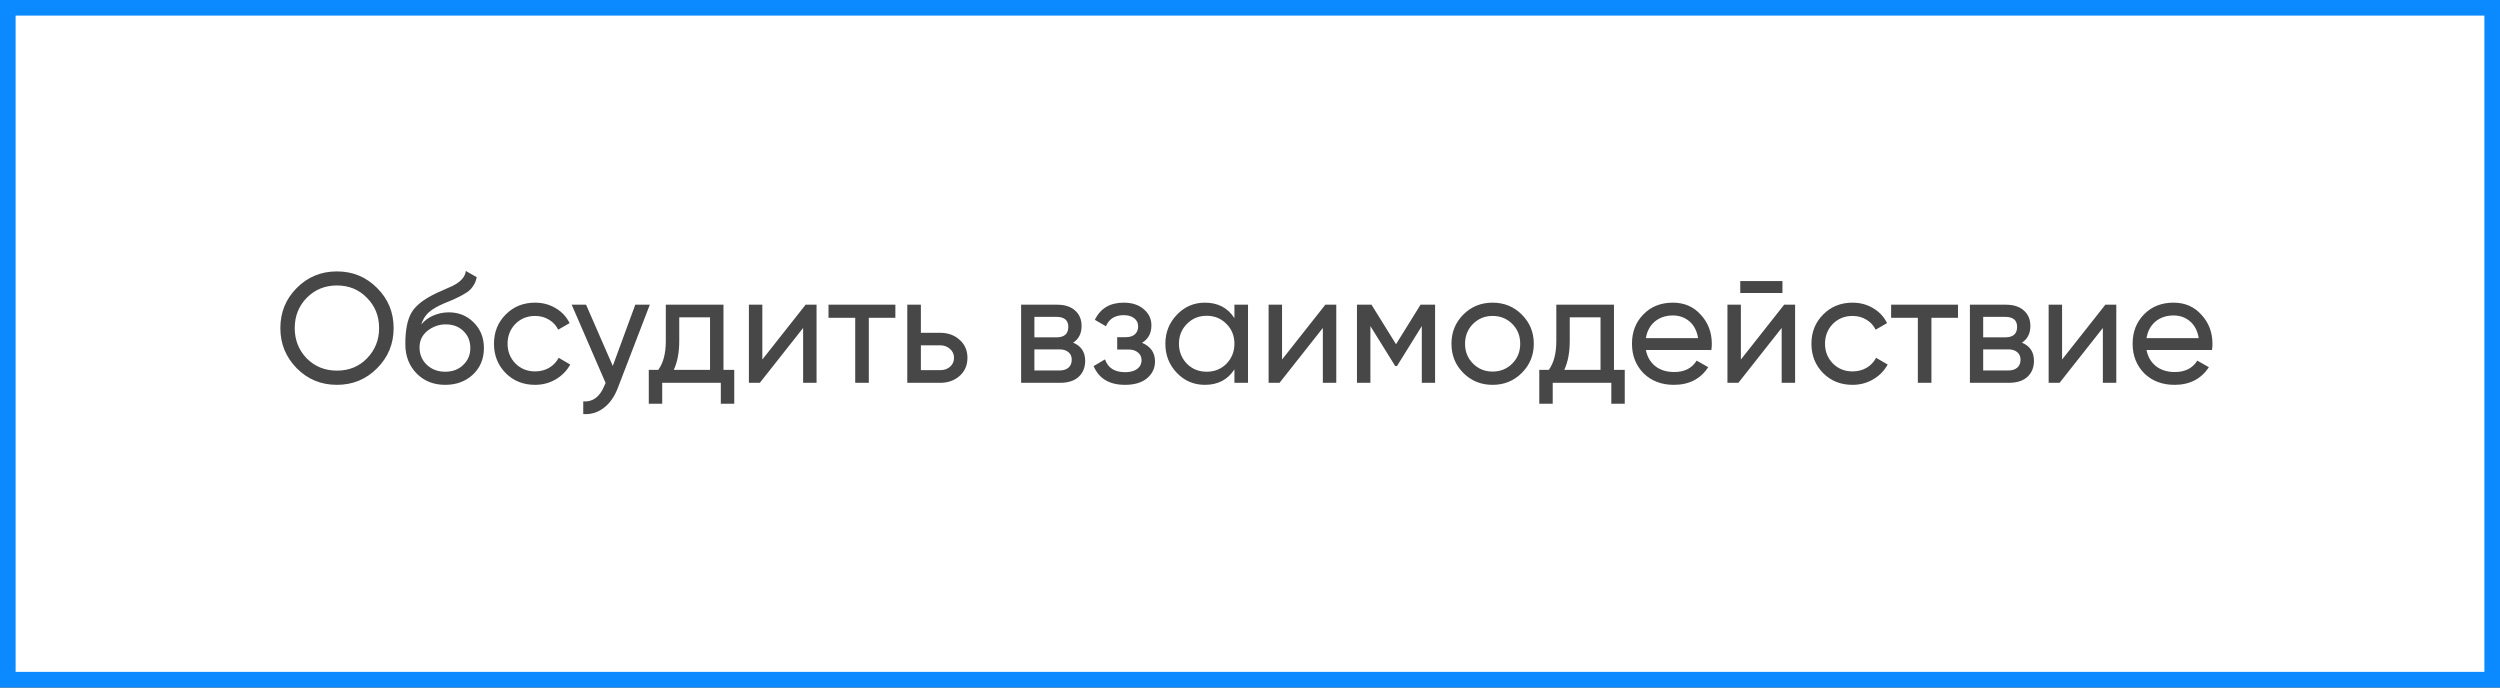
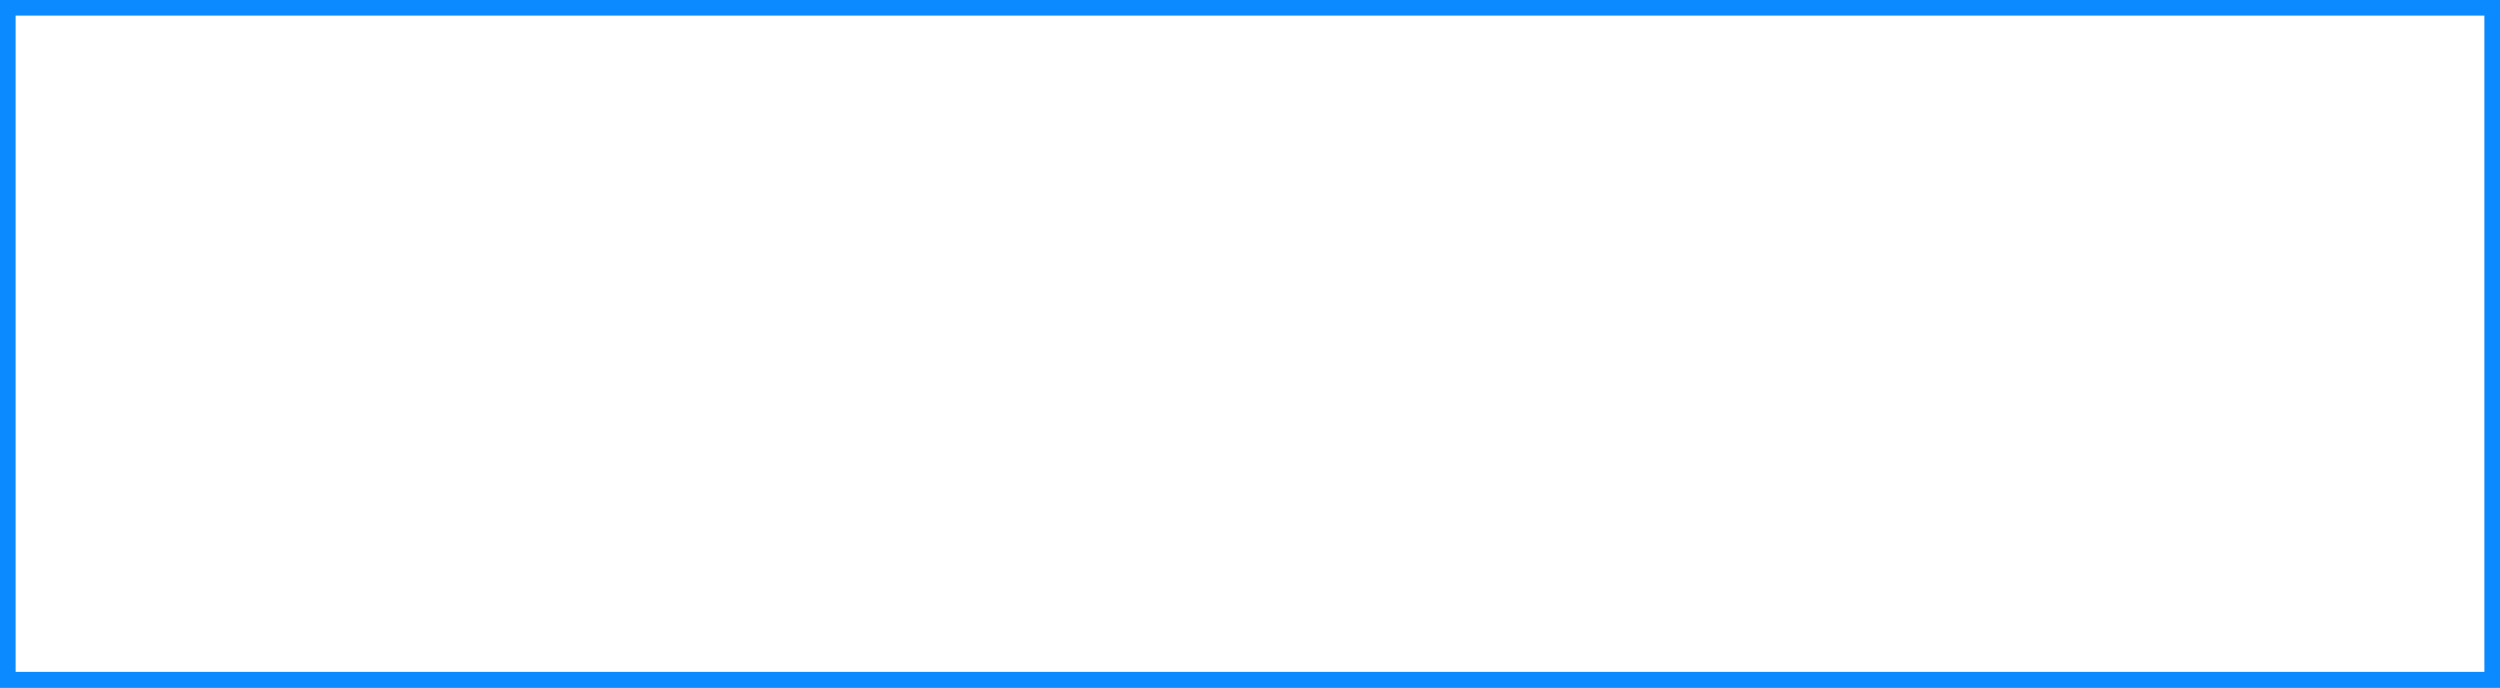
<svg xmlns="http://www.w3.org/2000/svg" width="320" height="88" viewBox="0 0 320 88" fill="none">
  <rect x="0" y="0" width="320" height="88" fill="#333333" stroke="none" />
  <rect x="1" y="1" width="318" height="86" fill="white" stroke="#0B8AFF" stroke-width="2" />
-   <path d="M35.885 42C35.885 39.973 36.585 38.26 37.985 36.86C39.385 35.447 41.098 34.74 43.125 34.74C45.152 34.74 46.865 35.447 48.265 36.86C49.678 38.26 50.385 39.973 50.385 42C50.385 44.013 49.678 45.727 48.265 47.14C46.865 48.553 45.152 49.26 43.125 49.26C41.098 49.26 39.385 48.553 37.985 47.14C36.585 45.713 35.885 44 35.885 42ZM48.525 42C48.525 40.453 48.005 39.16 46.965 38.12C45.952 37.067 44.672 36.54 43.125 36.54C41.592 36.54 40.305 37.067 39.265 38.12C38.238 39.173 37.725 40.467 37.725 42C37.725 43.52 38.238 44.813 39.265 45.88C40.305 46.92 41.592 47.44 43.125 47.44C44.672 47.44 45.952 46.92 46.965 45.88C48.005 44.813 48.525 43.52 48.525 42ZM56.981 49.26C55.501 49.26 54.281 48.773 53.321 47.8C52.361 46.813 51.881 45.56 51.881 44.04C51.881 42.32 52.128 41.007 52.621 40.1C53.128 39.18 54.154 38.347 55.701 37.6C55.781 37.56 55.874 37.513 55.981 37.46C56.101 37.407 56.241 37.347 56.401 37.28C56.574 37.2 56.721 37.133 56.841 37.08L57.921 36.6C58.988 36.067 59.554 35.427 59.621 34.68L61.021 35.48C60.928 35.947 60.774 36.32 60.561 36.6C60.548 36.627 60.508 36.687 60.441 36.78C60.374 36.86 60.328 36.92 60.301 36.96C60.274 36.987 60.228 37.033 60.161 37.1C60.108 37.153 60.048 37.207 59.981 37.26C59.928 37.313 59.854 37.367 59.761 37.42C59.268 37.727 58.914 37.927 58.701 38.02C58.621 38.06 58.534 38.1 58.441 38.14C58.361 38.18 58.294 38.213 58.241 38.24C58.188 38.267 58.148 38.287 58.121 38.3L57.461 38.58L56.821 38.84C55.928 39.227 55.268 39.62 54.841 40.02C54.414 40.42 54.108 40.927 53.921 41.54C54.334 41.033 54.854 40.647 55.481 40.38C56.121 40.113 56.774 39.98 57.441 39.98C58.708 39.98 59.768 40.407 60.621 41.26C61.501 42.127 61.941 43.227 61.941 44.56C61.941 45.92 61.474 47.047 60.541 47.94C59.594 48.82 58.408 49.26 56.981 49.26ZM60.201 44.56C60.201 43.667 59.908 42.94 59.321 42.38C58.748 41.807 57.988 41.52 57.041 41.52C56.201 41.52 55.428 41.793 54.721 42.34C54.041 42.887 53.701 43.593 53.701 44.46C53.701 45.367 54.014 46.113 54.641 46.7C55.268 47.287 56.048 47.58 56.981 47.58C57.928 47.58 58.694 47.293 59.281 46.72C59.894 46.147 60.201 45.427 60.201 44.56ZM68.489 49.26C66.982 49.26 65.729 48.76 64.729 47.76C63.729 46.747 63.229 45.493 63.229 44C63.229 42.507 63.729 41.26 64.729 40.26C65.729 39.247 66.982 38.74 68.489 38.74C69.475 38.74 70.362 38.98 71.149 39.46C71.935 39.927 72.522 40.56 72.909 41.36L71.449 42.2C71.195 41.667 70.802 41.24 70.269 40.92C69.749 40.6 69.155 40.44 68.489 40.44C67.489 40.44 66.649 40.78 65.969 41.46C65.302 42.153 64.969 43 64.969 44C64.969 44.987 65.302 45.827 65.969 46.52C66.649 47.2 67.489 47.54 68.489 47.54C69.155 47.54 69.755 47.387 70.289 47.08C70.822 46.76 71.229 46.333 71.509 45.8L72.989 46.66C72.549 47.46 71.929 48.093 71.129 48.56C70.329 49.027 69.449 49.26 68.489 49.26ZM78.436 46.84L81.316 39H83.176L79.096 49.62C78.669 50.753 78.069 51.613 77.296 52.2C76.522 52.8 75.642 53.067 74.656 53V51.38C75.869 51.473 76.769 50.807 77.356 49.38L77.516 49.02L73.176 39H75.016L78.436 46.84ZM92.604 39V47.34H93.984V51.68H92.264V49H84.764V51.68H83.044V47.34H84.264C84.904 46.46 85.224 45.227 85.224 43.64V39H92.604ZM86.244 47.34H90.884V40.62H86.944V43.64C86.944 45.107 86.71 46.34 86.244 47.34ZM97.579 46.02L103.119 39H104.519V49H102.799V41.98L97.259 49H95.859V39H97.579V46.02ZM106.048 39H114.608V40.68H111.208V49H109.468V40.68H106.048V39ZM117.873 42.6H120.353C121.353 42.6 122.179 42.9 122.833 43.5C123.499 44.087 123.833 44.853 123.833 45.8C123.833 46.747 123.499 47.52 122.833 48.12C122.166 48.707 121.339 49 120.353 49H116.132V39H117.873V42.6ZM117.873 47.38H120.353C120.859 47.38 121.279 47.233 121.613 46.94C121.946 46.647 122.113 46.267 122.113 45.8C122.113 45.333 121.939 44.953 121.593 44.66C121.259 44.353 120.846 44.2 120.353 44.2H117.873V47.38ZM137.363 43.86C138.389 44.287 138.903 45.06 138.903 46.18C138.903 47.033 138.623 47.72 138.063 48.24C137.503 48.747 136.716 49 135.703 49H130.703V39H135.303C136.289 39 137.056 39.247 137.603 39.74C138.163 40.233 138.443 40.893 138.443 41.72C138.443 42.68 138.083 43.393 137.363 43.86ZM135.223 40.56H132.403V43.18H135.223C136.236 43.18 136.743 42.733 136.743 41.84C136.743 40.987 136.236 40.56 135.223 40.56ZM132.403 47.42H135.603C136.109 47.42 136.496 47.3 136.763 47.06C137.043 46.82 137.183 46.48 137.183 46.04C137.183 45.627 137.043 45.307 136.763 45.08C136.496 44.84 136.109 44.72 135.603 44.72H132.403V47.42ZM146.181 43.88C147.288 44.347 147.841 45.14 147.841 46.26C147.841 47.127 147.501 47.847 146.821 48.42C146.141 48.98 145.201 49.26 144.001 49.26C142.001 49.26 140.661 48.46 139.981 46.86L141.441 46C141.814 47.093 142.674 47.64 144.021 47.64C144.674 47.64 145.188 47.5 145.561 47.22C145.934 46.94 146.121 46.567 146.121 46.1C146.121 45.7 145.968 45.373 145.661 45.12C145.368 44.867 144.968 44.74 144.461 44.74H143.001V43.16H144.081C144.588 43.16 144.981 43.04 145.261 42.8C145.541 42.547 145.681 42.207 145.681 41.78C145.681 41.34 145.514 40.993 145.181 40.74C144.848 40.473 144.401 40.34 143.841 40.34C142.721 40.34 141.961 40.813 141.561 41.76L140.141 40.94C140.848 39.473 142.081 38.74 143.841 38.74C144.908 38.74 145.761 39.02 146.401 39.58C147.054 40.127 147.381 40.813 147.381 41.64C147.381 42.653 146.981 43.4 146.181 43.88ZM158.006 40.72V39H159.746V49H158.006V47.28C157.153 48.6 155.893 49.26 154.226 49.26C152.813 49.26 151.62 48.753 150.646 47.74C149.66 46.713 149.166 45.467 149.166 44C149.166 42.547 149.66 41.307 150.646 40.28C151.633 39.253 152.826 38.74 154.226 38.74C155.893 38.74 157.153 39.4 158.006 40.72ZM154.446 47.58C155.46 47.58 156.306 47.24 156.986 46.56C157.666 45.853 158.006 45 158.006 44C158.006 42.987 157.666 42.14 156.986 41.46C156.306 40.767 155.46 40.42 154.446 40.42C153.446 40.42 152.606 40.767 151.926 41.46C151.246 42.14 150.906 42.987 150.906 44C150.906 45 151.246 45.853 151.926 46.56C152.606 47.24 153.446 47.58 154.446 47.58ZM164.103 46.02L169.643 39H171.043V49H169.323V41.98L163.783 49H162.382V39H164.103V46.02ZM181.831 39H183.691V49H181.991V41.74L178.811 46.86H178.591L175.411 41.74V49H173.691V39H175.551L178.691 44.06L181.831 39ZM194.787 47.74C193.774 48.753 192.527 49.26 191.047 49.26C189.567 49.26 188.321 48.753 187.307 47.74C186.294 46.727 185.787 45.48 185.787 44C185.787 42.52 186.294 41.273 187.307 40.26C188.321 39.247 189.567 38.74 191.047 38.74C192.527 38.74 193.774 39.247 194.787 40.26C195.814 41.287 196.327 42.533 196.327 44C196.327 45.467 195.814 46.713 194.787 47.74ZM191.047 47.56C192.047 47.56 192.887 47.22 193.567 46.54C194.247 45.86 194.587 45.013 194.587 44C194.587 42.987 194.247 42.14 193.567 41.46C192.887 40.78 192.047 40.44 191.047 40.44C190.061 40.44 189.227 40.78 188.547 41.46C187.867 42.14 187.527 42.987 187.527 44C187.527 45.013 187.867 45.86 188.547 46.54C189.227 47.22 190.061 47.56 191.047 47.56ZM206.588 39V47.34H207.968V51.68H206.248V49H198.748V51.68H197.028V47.34H198.248C198.888 46.46 199.208 45.227 199.208 43.64V39H206.588ZM200.228 47.34H204.868V40.62H200.928V43.64C200.928 45.107 200.695 46.34 200.228 47.34ZM219.053 44.8H210.673C210.846 45.68 211.253 46.373 211.893 46.88C212.533 47.373 213.333 47.62 214.293 47.62C215.613 47.62 216.573 47.133 217.173 46.16L218.653 47C217.666 48.507 216.199 49.26 214.253 49.26C212.679 49.26 211.386 48.767 210.373 47.78C209.386 46.767 208.893 45.507 208.893 44C208.893 42.48 209.379 41.227 210.353 40.24C211.326 39.24 212.586 38.74 214.133 38.74C215.599 38.74 216.793 39.26 217.713 40.3C218.646 41.313 219.113 42.553 219.113 44.02C219.113 44.273 219.093 44.533 219.053 44.8ZM214.133 40.38C213.213 40.38 212.439 40.64 211.813 41.16C211.199 41.68 210.819 42.387 210.673 43.28H217.353C217.206 42.36 216.839 41.647 216.253 41.14C215.666 40.633 214.959 40.38 214.133 40.38ZM228.153 37.5H222.753V35.98H228.153V37.5ZM222.833 46.02L228.373 39H229.773V49H228.053V41.98L222.513 49H221.113V39H222.833V46.02ZM237.122 49.26C235.615 49.26 234.362 48.76 233.362 47.76C232.362 46.747 231.862 45.493 231.862 44C231.862 42.507 232.362 41.26 233.362 40.26C234.362 39.247 235.615 38.74 237.122 38.74C238.108 38.74 238.995 38.98 239.782 39.46C240.568 39.927 241.155 40.56 241.542 41.36L240.082 42.2C239.828 41.667 239.435 41.24 238.902 40.92C238.382 40.6 237.788 40.44 237.122 40.44C236.122 40.44 235.282 40.78 234.602 41.46C233.935 42.153 233.602 43 233.602 44C233.602 44.987 233.935 45.827 234.602 46.52C235.282 47.2 236.122 47.54 237.122 47.54C237.788 47.54 238.388 47.387 238.922 47.08C239.455 46.76 239.862 46.333 240.142 45.8L241.622 46.66C241.182 47.46 240.562 48.093 239.762 48.56C238.962 49.027 238.082 49.26 237.122 49.26ZM242.063 39H250.623V40.68H247.223V49H245.483V40.68H242.063V39ZM258.808 43.86C259.835 44.287 260.348 45.06 260.348 46.18C260.348 47.033 260.068 47.72 259.508 48.24C258.948 48.747 258.161 49 257.148 49H252.148V39H256.748C257.735 39 258.501 39.247 259.048 39.74C259.608 40.233 259.888 40.893 259.888 41.72C259.888 42.68 259.528 43.393 258.808 43.86ZM256.668 40.56H253.848V43.18H256.668C257.681 43.18 258.188 42.733 258.188 41.84C258.188 40.987 257.681 40.56 256.668 40.56ZM253.848 47.42H257.048C257.555 47.42 257.941 47.3 258.208 47.06C258.488 46.82 258.628 46.48 258.628 46.04C258.628 45.627 258.488 45.307 258.208 45.08C257.941 44.84 257.555 44.72 257.048 44.72H253.848V47.42ZM263.946 46.02L269.486 39H270.886V49H269.166V41.98L263.626 49H262.226V39H263.946V46.02ZM283.135 44.8H274.755C274.928 45.68 275.335 46.373 275.975 46.88C276.615 47.373 277.415 47.62 278.375 47.62C279.695 47.62 280.655 47.133 281.255 46.16L282.735 47C281.748 48.507 280.282 49.26 278.335 49.26C276.762 49.26 275.468 48.767 274.455 47.78C273.468 46.767 272.975 45.507 272.975 44C272.975 42.48 273.462 41.227 274.435 40.24C275.408 39.24 276.668 38.74 278.215 38.74C279.682 38.74 280.875 39.26 281.795 40.3C282.728 41.313 283.195 42.553 283.195 44.02C283.195 44.273 283.175 44.533 283.135 44.8ZM278.215 40.38C277.295 40.38 276.522 40.64 275.895 41.16C275.282 41.68 274.902 42.387 274.755 43.28H281.435C281.288 42.36 280.922 41.647 280.335 41.14C279.748 40.633 279.042 40.38 278.215 40.38Z" fill="#474747" />
</svg>